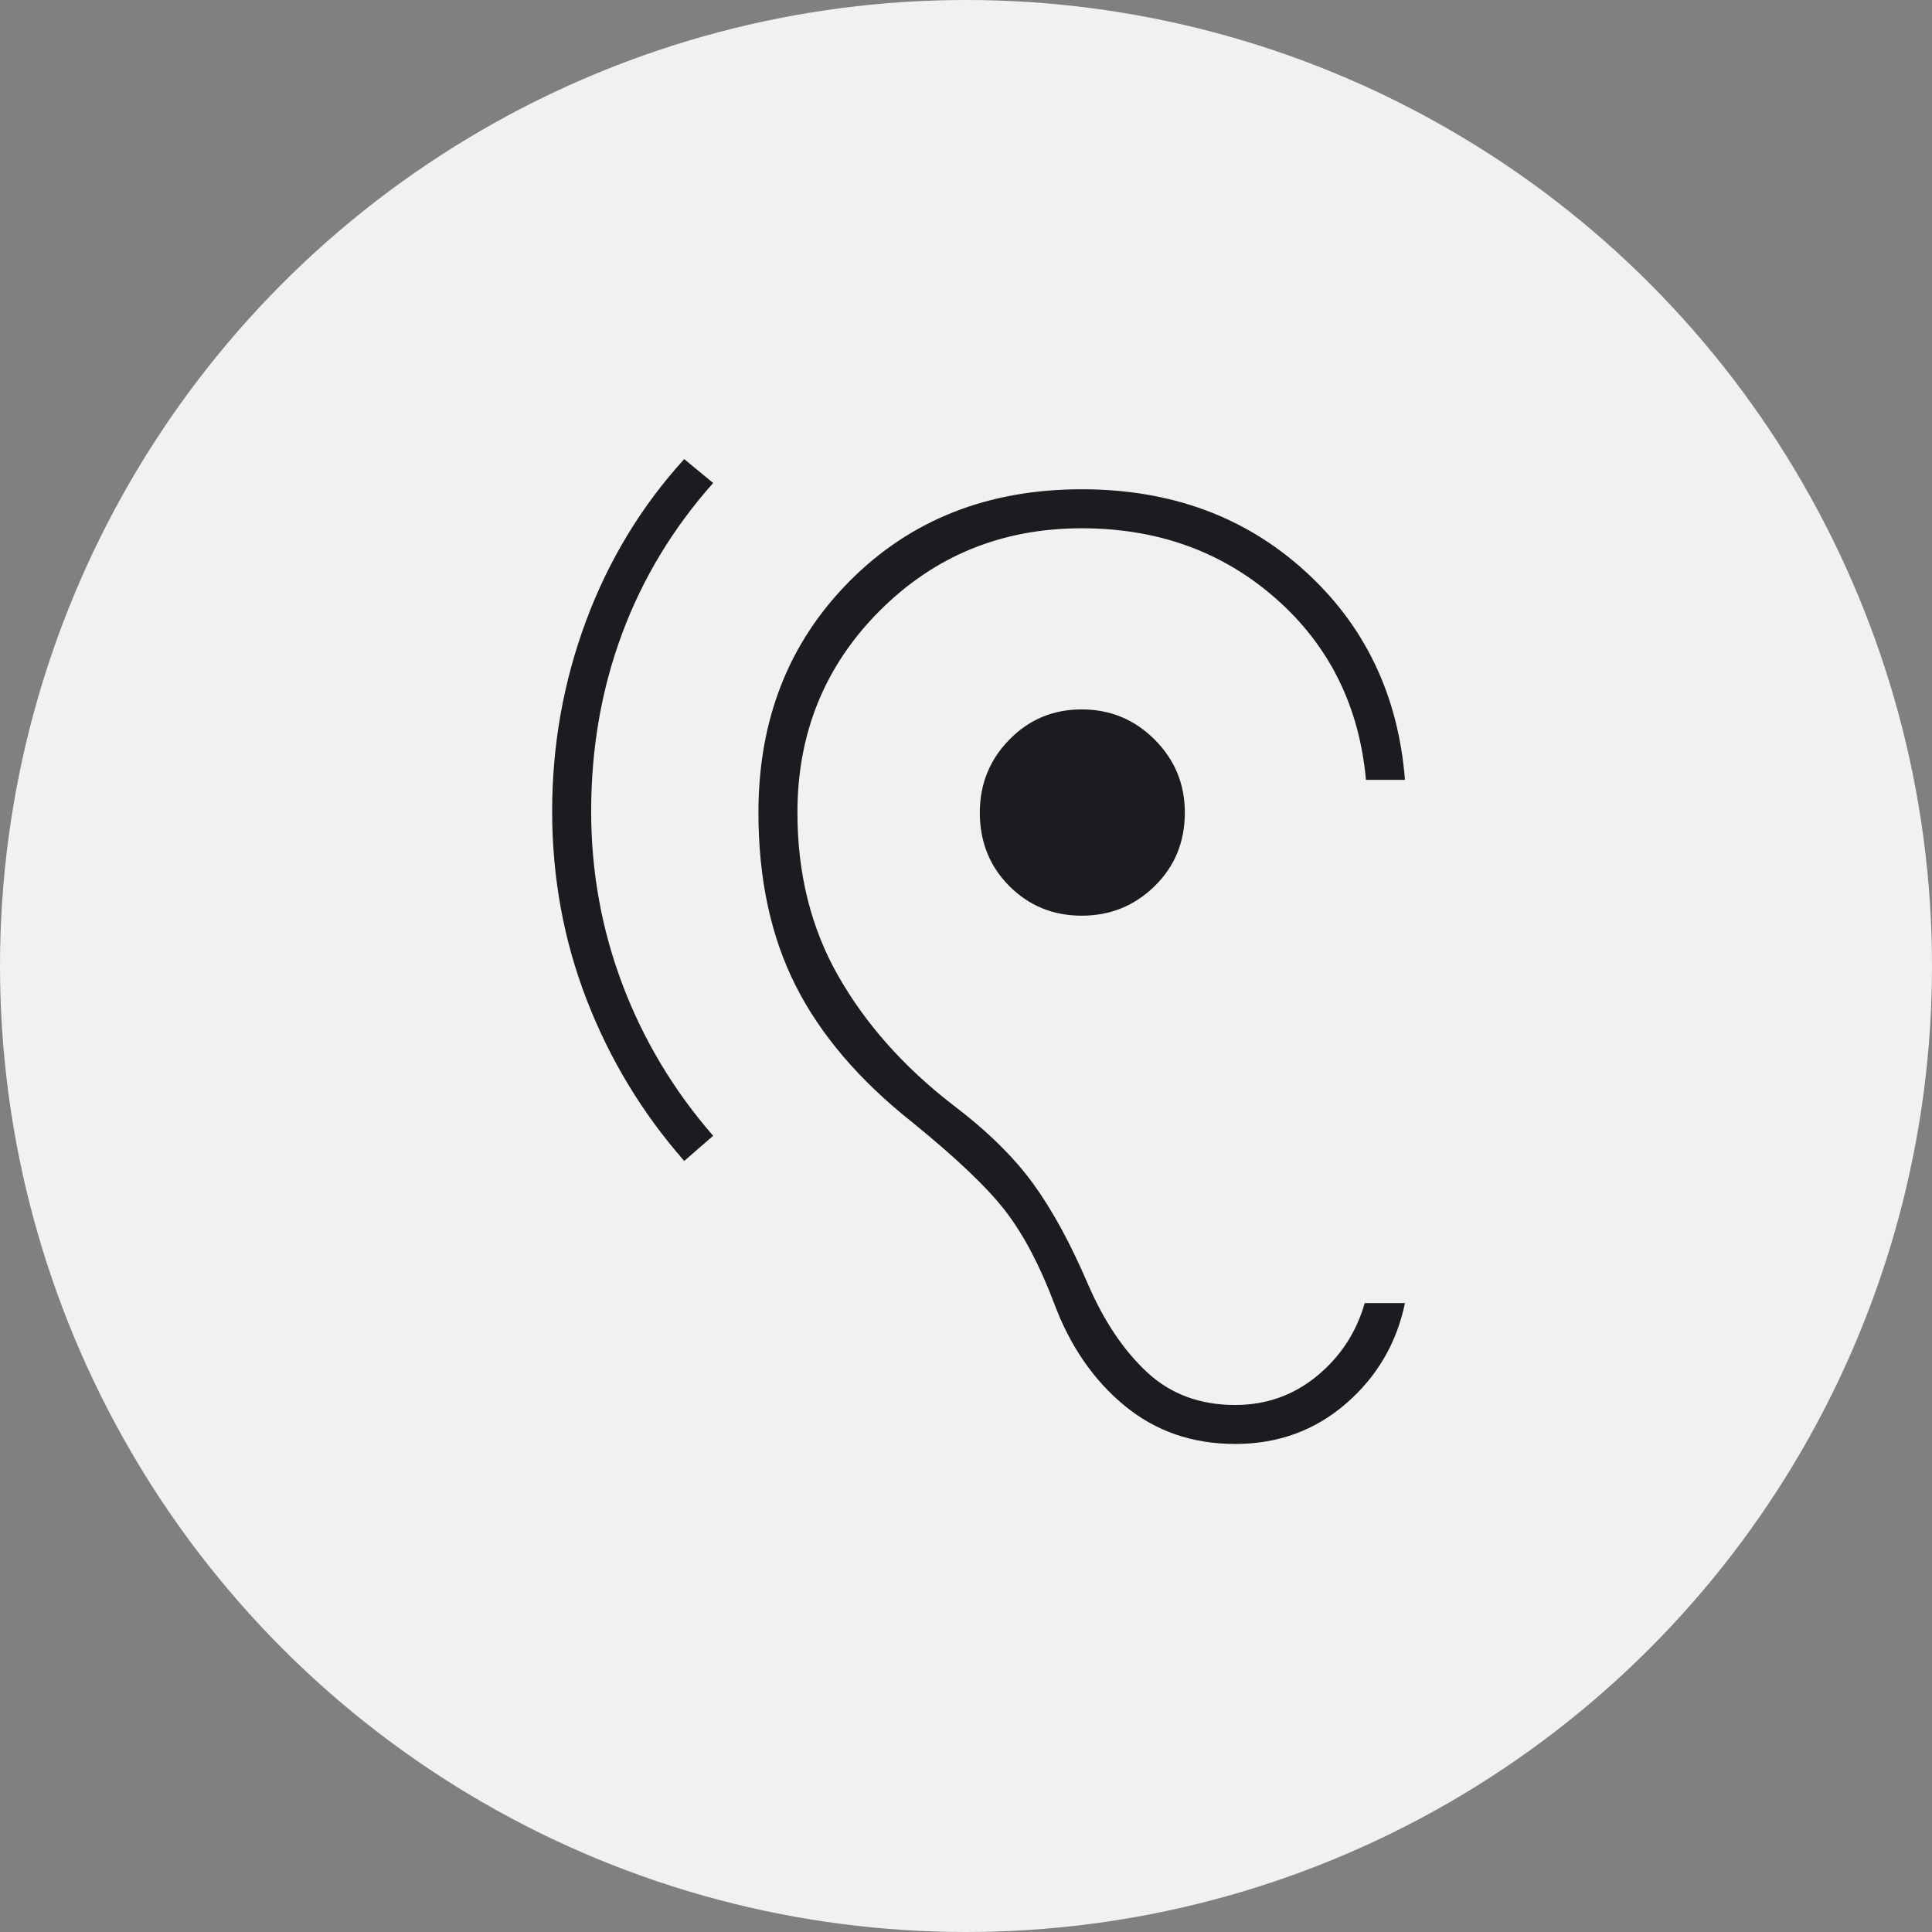
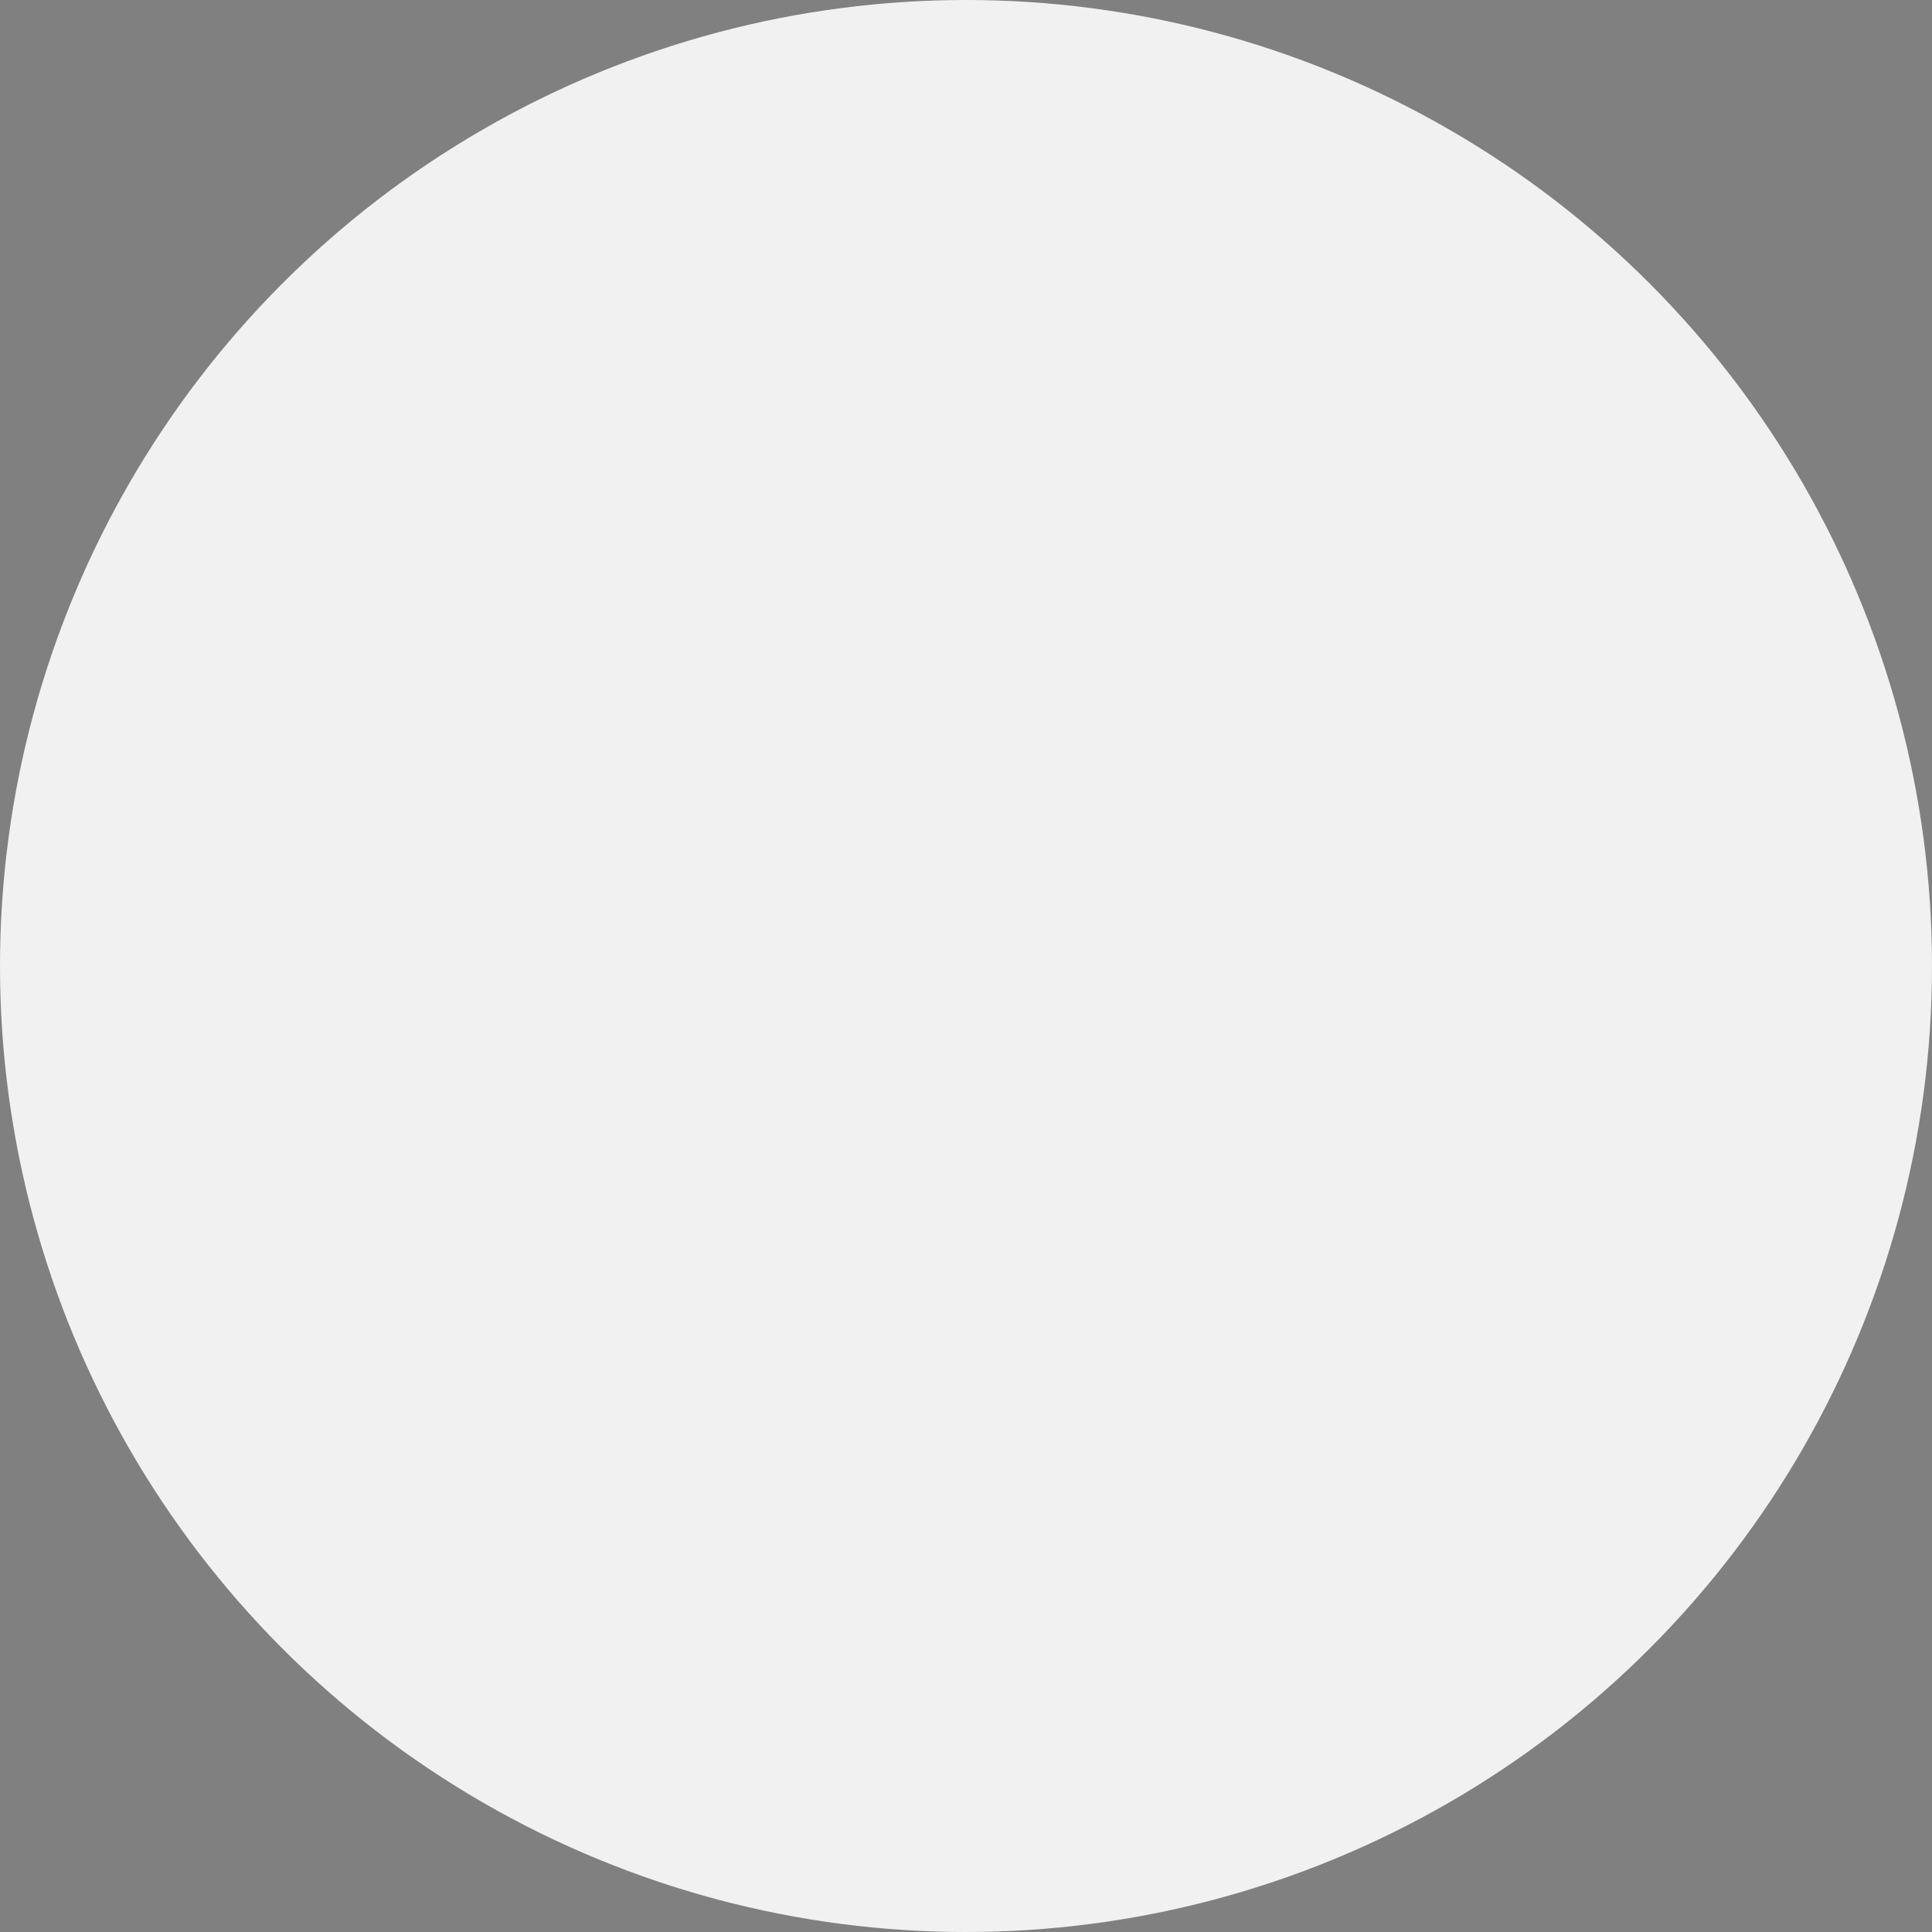
<svg xmlns="http://www.w3.org/2000/svg" width="64" height="64" viewBox="0 0 64 64" fill="none">
  <rect x="0" y="0" width="64" height="64" fill="#808080" stroke="none" />
  <circle cx="32" cy="32" r="32" fill="#F1F1F1" />
  <mask id="mask0_1002_8417" style="mask-type:alpha" maskUnits="userSpaceOnUse" x="12" y="12" width="40" height="40">
-     <rect x="12" y="12" width="40" height="40" fill="#070C15" />
-   </mask>
+     </mask>
  <g mask="url(#mask0_1002_8417)">
    <mask id="mask1_1002_8417" style="mask-type:alpha" maskUnits="userSpaceOnUse" x="12" y="12" width="49" height="48">
      <rect x="12.416" y="12" width="48" height="48" fill="#D9D9D9" />
    </mask>
    <g mask="url(#mask1_1002_8417)">
-       <path d="M40.916 47.833C39.499 47.833 38.277 47.41 37.249 46.562C36.222 45.715 35.444 44.583 34.916 43.167C34.444 41.917 33.909 40.903 33.312 40.125C32.715 39.347 31.68 38.361 30.208 37.167C28.458 35.778 27.173 34.271 26.354 32.646C25.534 31.021 25.124 29.111 25.124 26.917C25.124 23.833 26.131 21.278 28.145 19.25C30.159 17.222 32.722 16.208 35.833 16.208C38.777 16.208 41.242 17.111 43.228 18.917C45.215 20.722 46.319 23.028 46.541 25.833H45.249C45.027 23.389 44.034 21.389 42.27 19.833C40.506 18.278 38.361 17.5 35.833 17.5C33.194 17.5 30.965 18.41 29.145 20.229C27.326 22.049 26.416 24.278 26.416 26.917C26.416 28.945 26.867 30.75 27.77 32.333C28.673 33.917 29.93 35.333 31.541 36.583C32.68 37.444 33.569 38.312 34.208 39.188C34.847 40.062 35.458 41.181 36.041 42.542C36.569 43.764 37.222 44.736 37.999 45.458C38.777 46.181 39.749 46.542 40.916 46.542C41.944 46.542 42.847 46.222 43.624 45.583C44.402 44.944 44.93 44.139 45.208 43.167H46.541C46.263 44.5 45.611 45.611 44.583 46.5C43.555 47.389 42.333 47.833 40.916 47.833ZM22.666 38.458C21.277 36.875 20.201 35.097 19.437 33.125C18.673 31.153 18.291 29.07 18.291 26.875C18.291 24.681 18.666 22.576 19.416 20.562C20.166 18.549 21.249 16.764 22.666 15.208L23.624 16C22.291 17.5 21.284 19.167 20.604 21C19.923 22.833 19.583 24.792 19.583 26.875C19.583 28.875 19.93 30.792 20.624 32.625C21.319 34.458 22.319 36.125 23.624 37.625L22.666 38.458ZM35.833 30.333C34.888 30.333 34.09 30.007 33.437 29.354C32.784 28.701 32.458 27.889 32.458 26.917C32.458 25.972 32.784 25.167 33.437 24.5C34.09 23.833 34.888 23.5 35.833 23.5C36.777 23.5 37.583 23.833 38.249 24.5C38.916 25.167 39.249 25.972 39.249 26.917C39.249 27.889 38.916 28.701 38.249 29.354C37.583 30.007 36.777 30.333 35.833 30.333Z" fill="#1C1B1F" />
+       <path d="M40.916 47.833C39.499 47.833 38.277 47.41 37.249 46.562C34.444 41.917 33.909 40.903 33.312 40.125C32.715 39.347 31.68 38.361 30.208 37.167C28.458 35.778 27.173 34.271 26.354 32.646C25.534 31.021 25.124 29.111 25.124 26.917C25.124 23.833 26.131 21.278 28.145 19.25C30.159 17.222 32.722 16.208 35.833 16.208C38.777 16.208 41.242 17.111 43.228 18.917C45.215 20.722 46.319 23.028 46.541 25.833H45.249C45.027 23.389 44.034 21.389 42.27 19.833C40.506 18.278 38.361 17.5 35.833 17.5C33.194 17.5 30.965 18.41 29.145 20.229C27.326 22.049 26.416 24.278 26.416 26.917C26.416 28.945 26.867 30.75 27.77 32.333C28.673 33.917 29.93 35.333 31.541 36.583C32.68 37.444 33.569 38.312 34.208 39.188C34.847 40.062 35.458 41.181 36.041 42.542C36.569 43.764 37.222 44.736 37.999 45.458C38.777 46.181 39.749 46.542 40.916 46.542C41.944 46.542 42.847 46.222 43.624 45.583C44.402 44.944 44.93 44.139 45.208 43.167H46.541C46.263 44.5 45.611 45.611 44.583 46.5C43.555 47.389 42.333 47.833 40.916 47.833ZM22.666 38.458C21.277 36.875 20.201 35.097 19.437 33.125C18.673 31.153 18.291 29.07 18.291 26.875C18.291 24.681 18.666 22.576 19.416 20.562C20.166 18.549 21.249 16.764 22.666 15.208L23.624 16C22.291 17.5 21.284 19.167 20.604 21C19.923 22.833 19.583 24.792 19.583 26.875C19.583 28.875 19.93 30.792 20.624 32.625C21.319 34.458 22.319 36.125 23.624 37.625L22.666 38.458ZM35.833 30.333C34.888 30.333 34.09 30.007 33.437 29.354C32.784 28.701 32.458 27.889 32.458 26.917C32.458 25.972 32.784 25.167 33.437 24.5C34.09 23.833 34.888 23.5 35.833 23.5C36.777 23.5 37.583 23.833 38.249 24.5C38.916 25.167 39.249 25.972 39.249 26.917C39.249 27.889 38.916 28.701 38.249 29.354C37.583 30.007 36.777 30.333 35.833 30.333Z" fill="#1C1B1F" />
    </g>
  </g>
</svg>